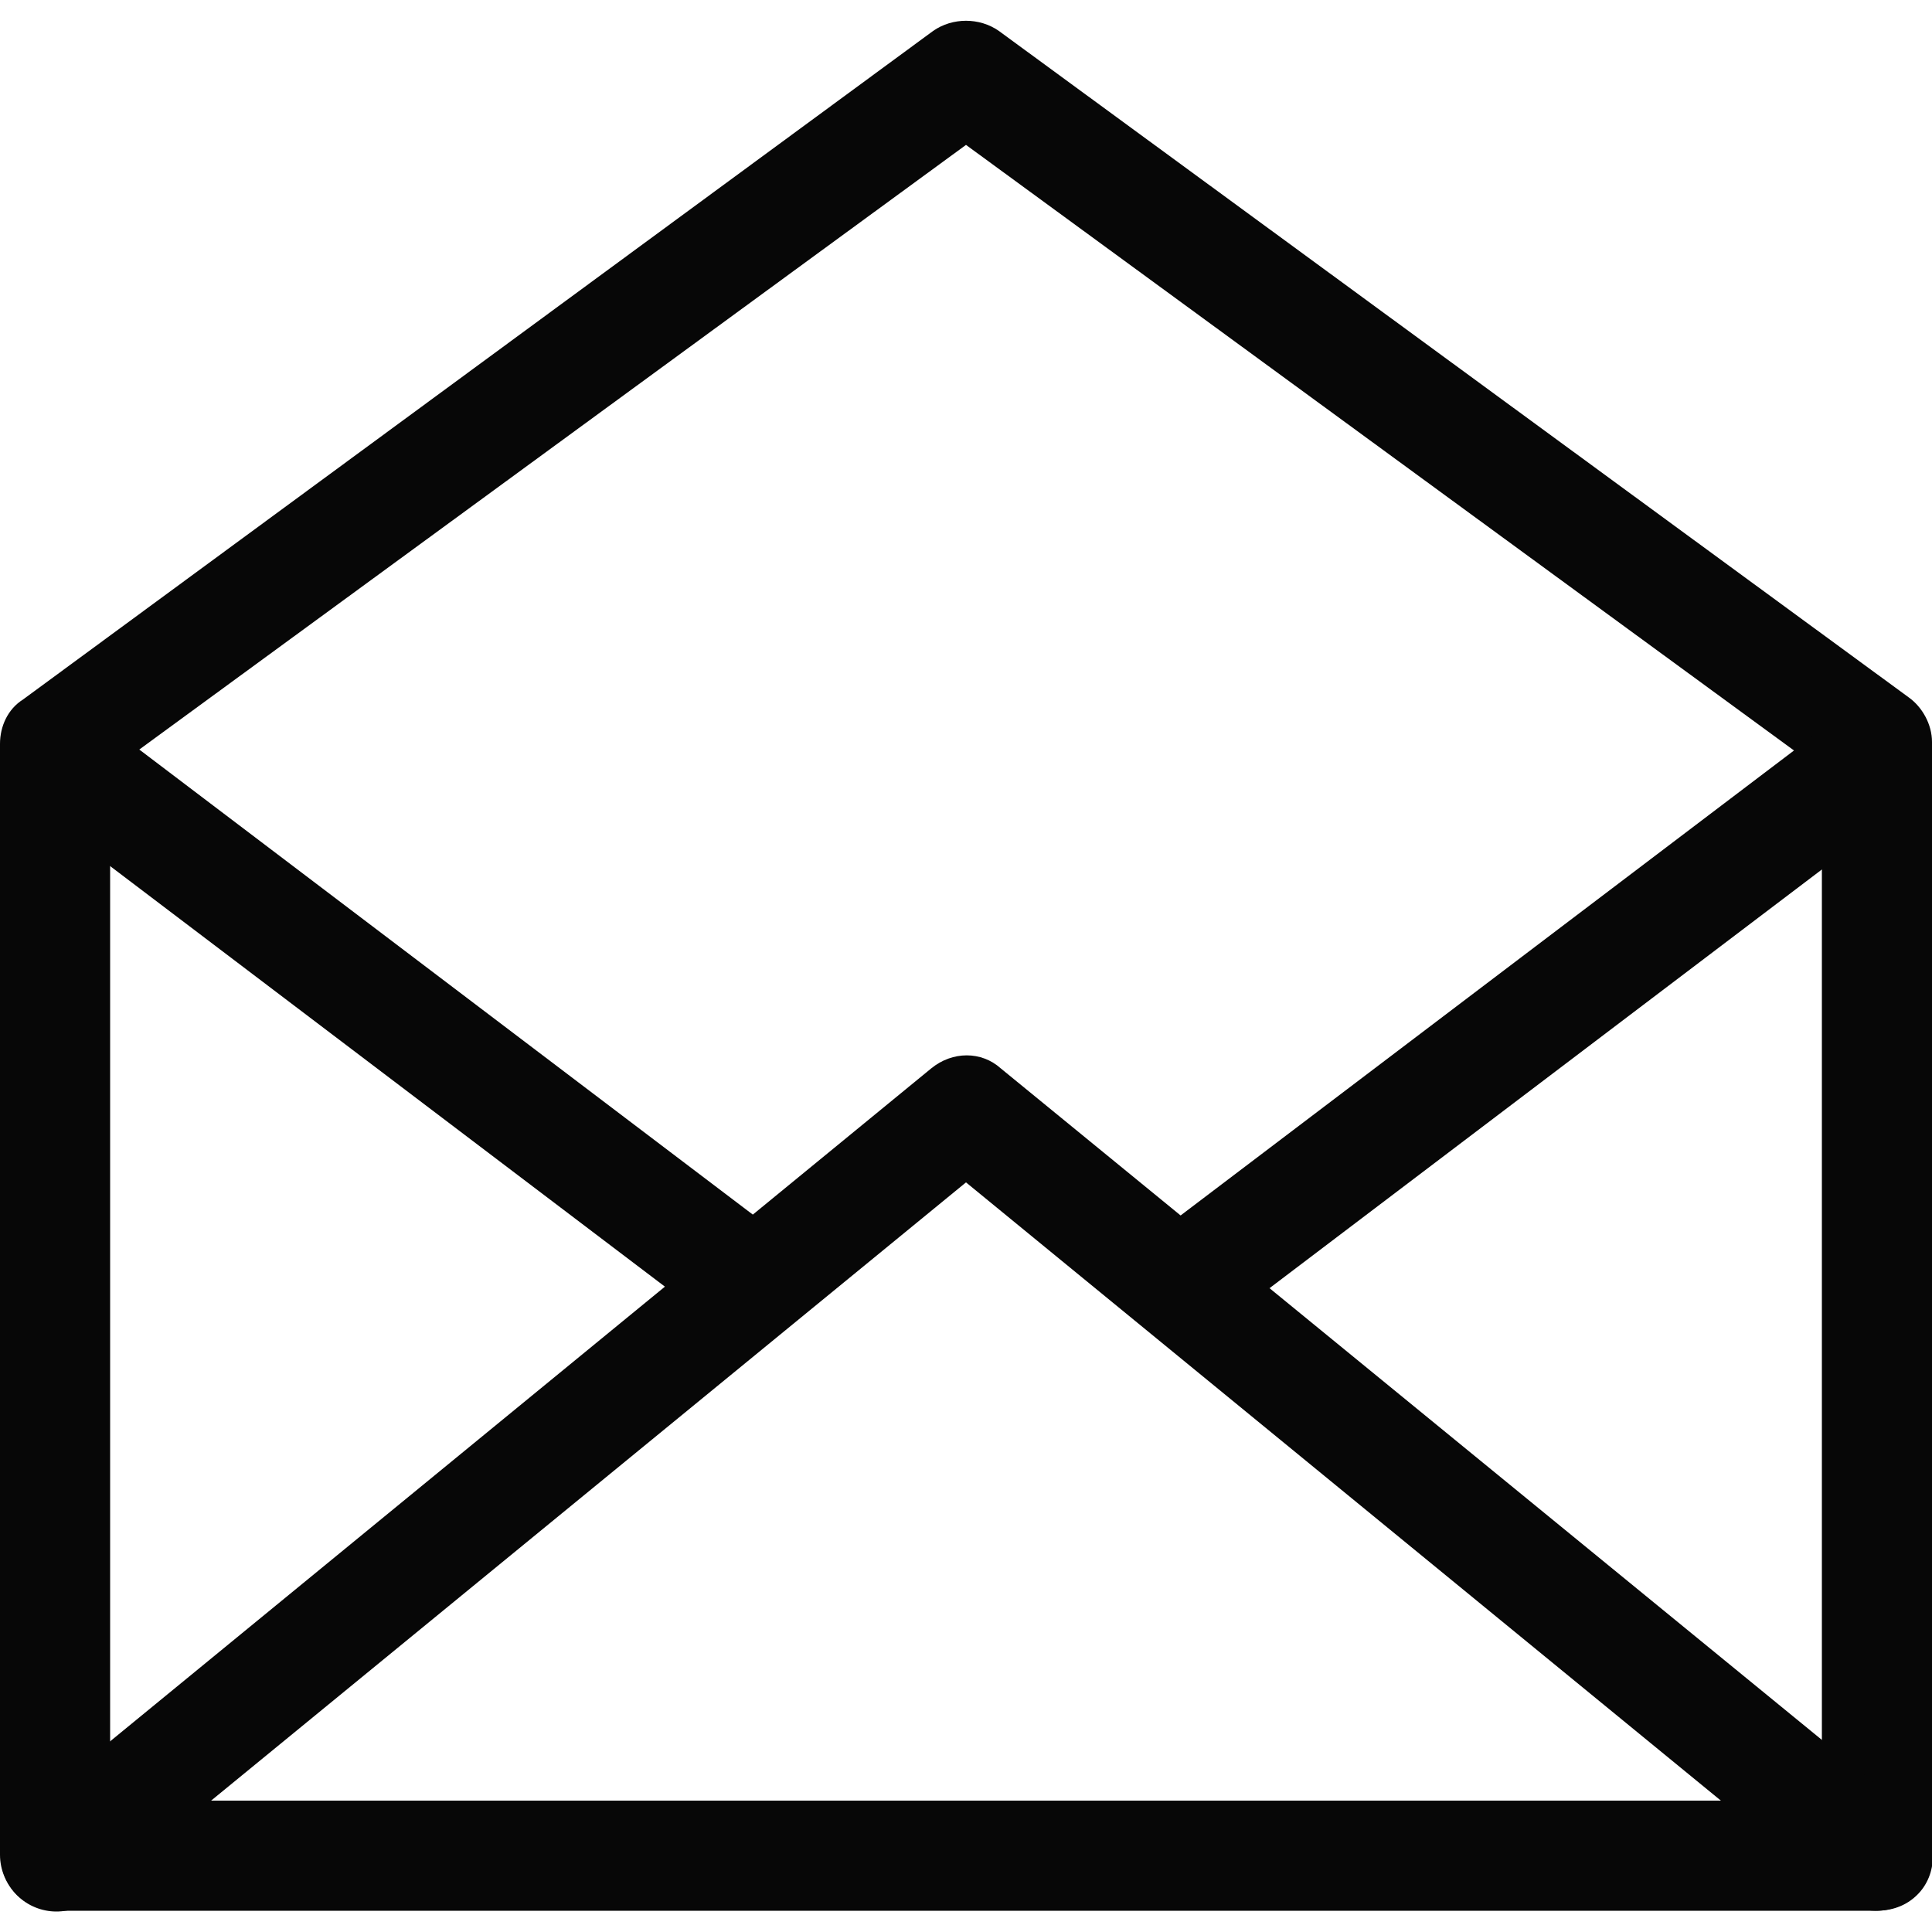
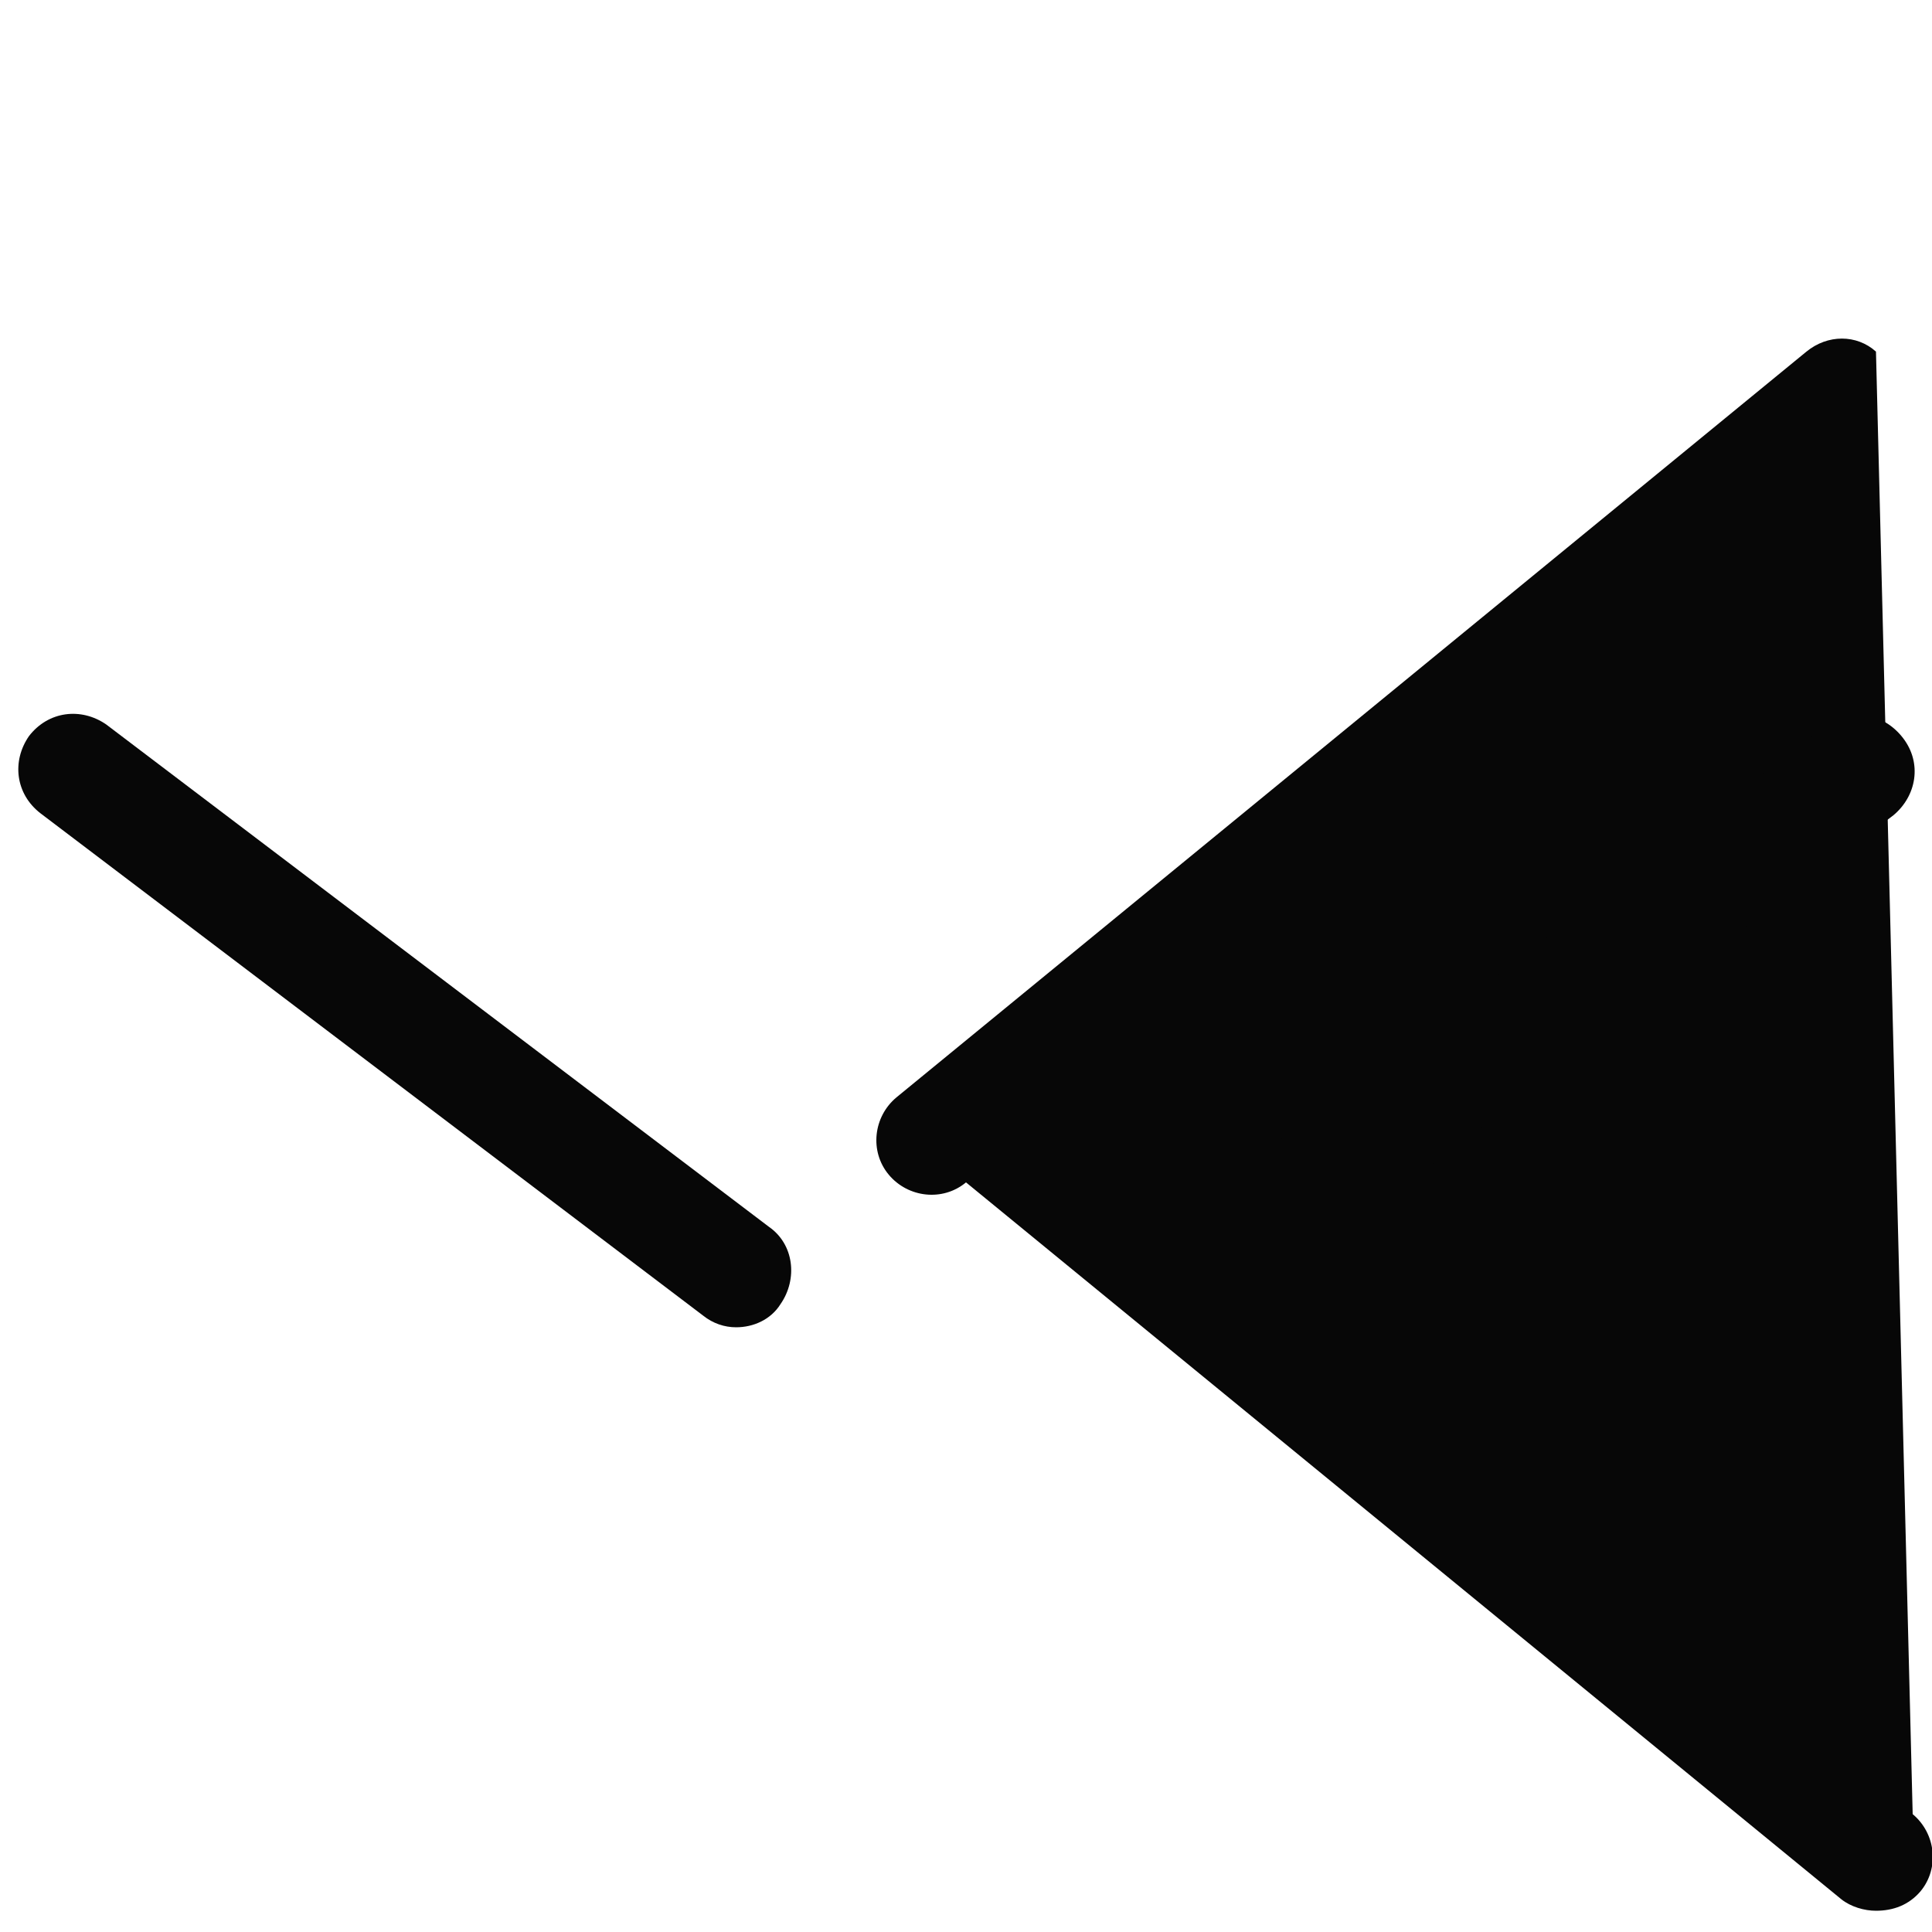
<svg xmlns="http://www.w3.org/2000/svg" version="1.1" id="圖層_1" x="0px" y="0px" viewBox="0 0 100 100" style="enable-background:new 0 0 100 100;" xml:space="preserve">
  <style type="text/css">
	.st0{fill:#070707;}
</style>
  <g>
-     <path class="st0" d="M97.1,98.9H2.9c-1.6,0-2.9-1.3-2.9-2.9V38.5c0-0.9,0.4-1.8,1.2-2.3L48.3,1.6c1-0.7,2.4-0.7,3.4,0l47.1,34.5   c0.7,0.5,1.2,1.4,1.2,2.3v57.6C100,97.7,98.7,98.9,97.1,98.9z M5.7,93.2h88.6V39.9L50,7.5L5.7,39.9V93.2z" />
-   </g>
+     </g>
  <g>
-     <path class="st0" d="M97.1,98.9c-0.6,0-1.3-0.2-1.8-0.6L50,61.2L4.7,98.3c-1.2,1-3,0.8-4-0.4c-1-1.2-0.8-3,0.4-4l47.1-38.6   c1.1-0.9,2.6-0.9,3.6,0L99,93.9c1.2,1,1.4,2.8,0.4,4C98.8,98.6,98,98.9,97.1,98.9z" />
+     <path class="st0" d="M97.1,98.9c-0.6,0-1.3-0.2-1.8-0.6L50,61.2c-1.2,1-3,0.8-4-0.4c-1-1.2-0.8-3,0.4-4l47.1-38.6   c1.1-0.9,2.6-0.9,3.6,0L99,93.9c1.2,1,1.4,2.8,0.4,4C98.8,98.6,98,98.9,97.1,98.9z" />
  </g>
  <g>
    <path class="st0" d="M38.1,68.7c-0.6,0-1.2-0.2-1.7-0.6l-34.3-26c-1.3-1-1.5-2.7-0.6-4c1-1.3,2.7-1.5,4-0.6l34.3,26   c1.3,0.9,1.5,2.7,0.6,4C39.9,68.3,39,68.7,38.1,68.7z" />
  </g>
  <g>
    <path class="st0" d="M61.9,68.7c-0.9,0-1.7-0.4-2.3-1.1c-1-1.3-0.7-3,0.6-4l34.3-26c1.3-1,3-0.7,4,0.6c1,1.3,0.7,3-0.5,4l-34.3,26   C63.1,68.5,62.5,68.7,61.9,68.7z" />
  </g>
</svg>